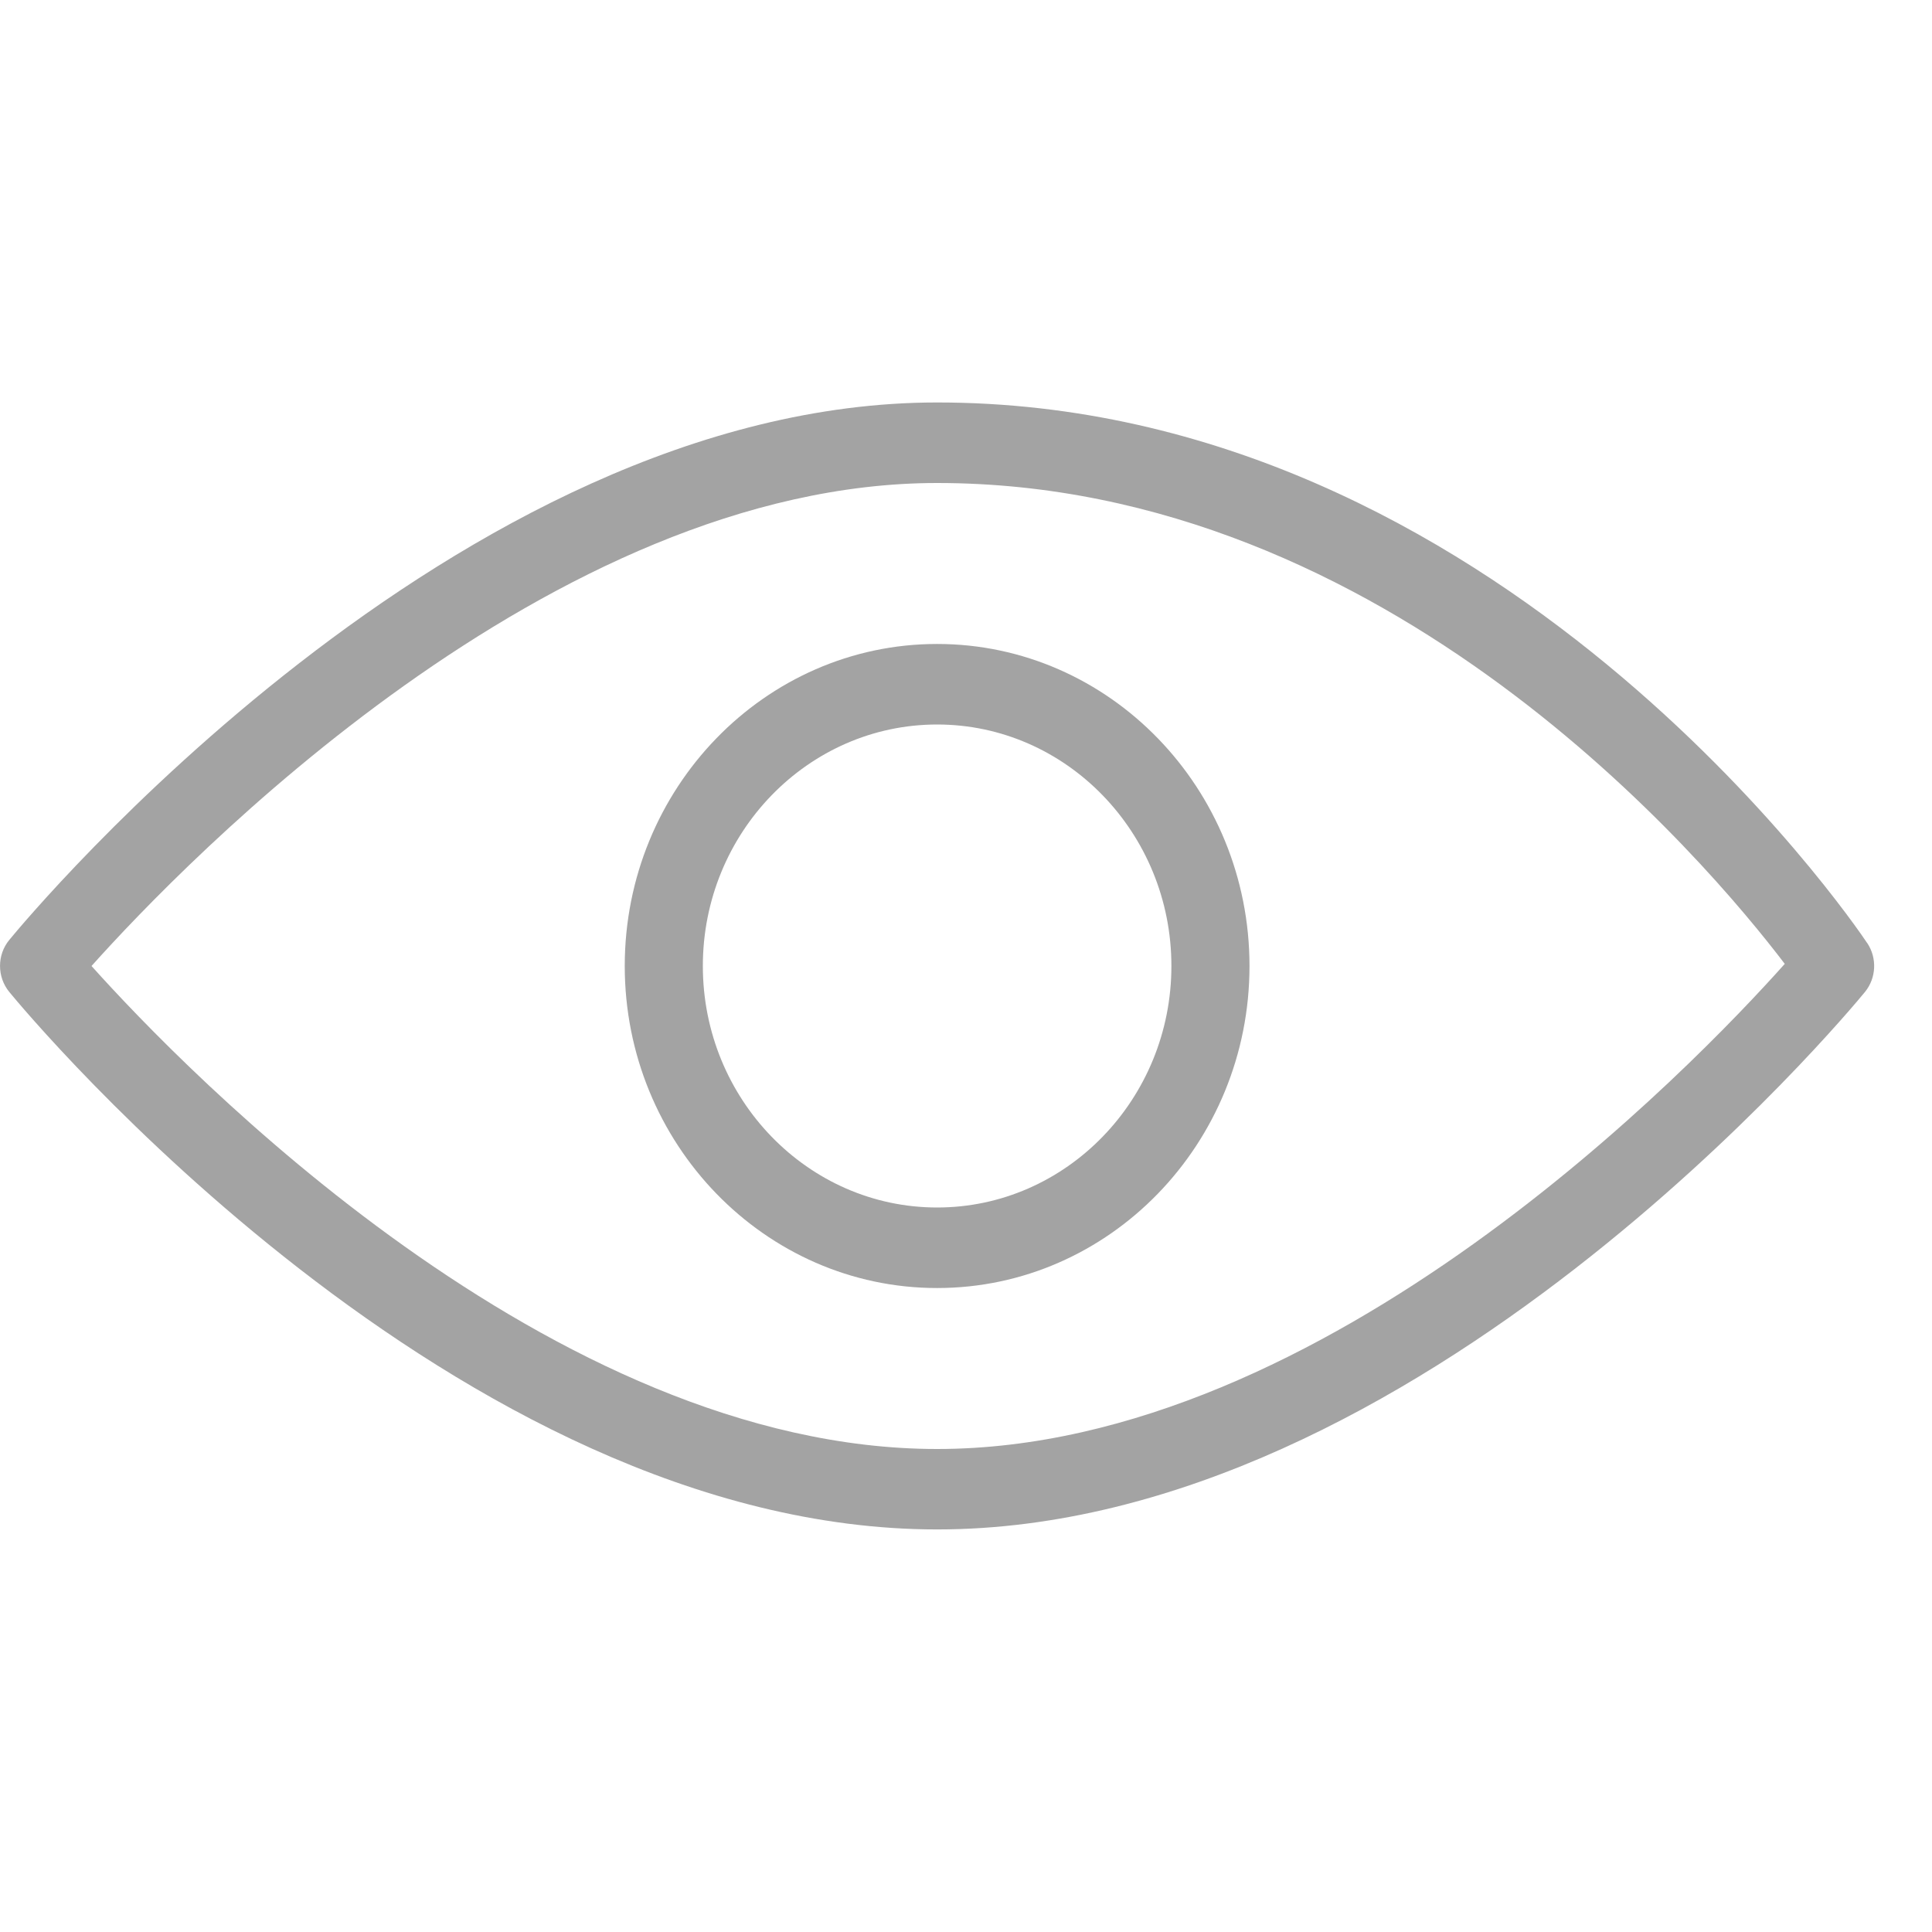
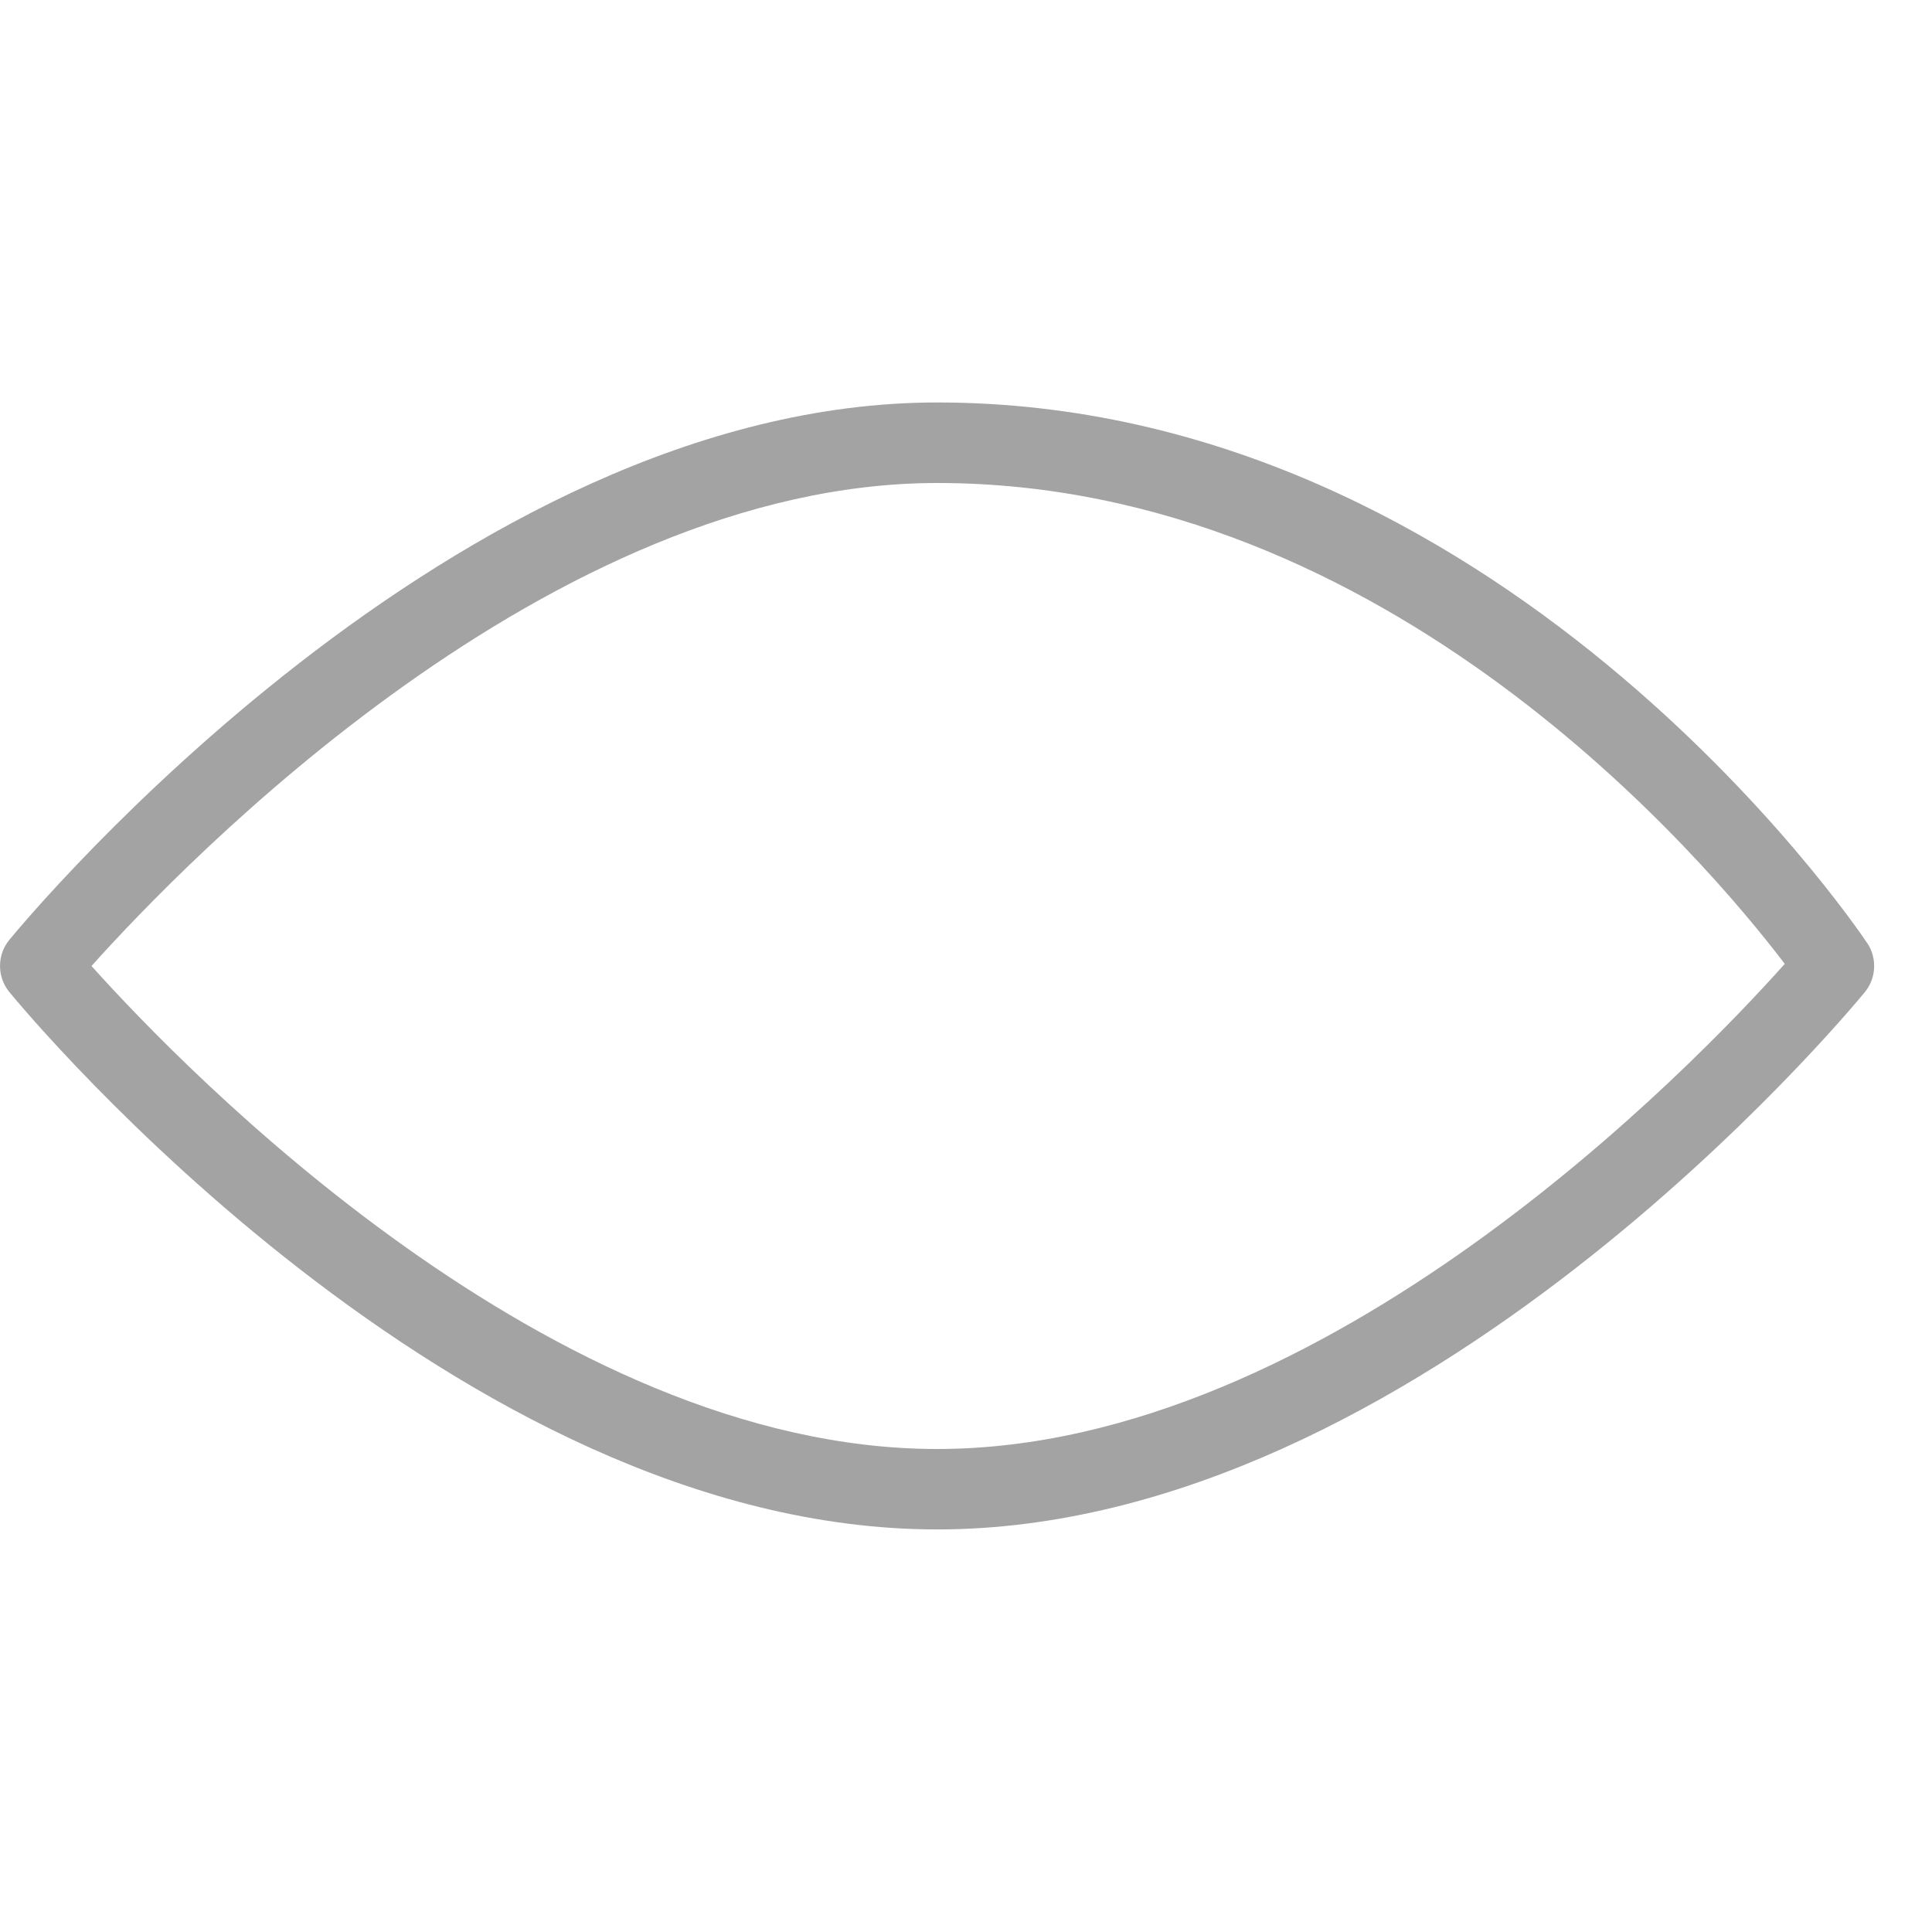
<svg xmlns="http://www.w3.org/2000/svg" fill="none" height="19" viewBox="0 0 19 19" width="19">
  <clipPath id="a">
    <path d="m0 0h18.431v19h-18.431z" />
  </clipPath>
  <g clip-path="url(#a)" fill="#a3a3a3">
    <path d="m18.363 9.275c-.145-.218-3.633-5.317-9.147-5.317-4.732 0-8.948 5.07-9.125 5.286-.121.147-.121.363 0 .511.177.216 4.394 5.286 9.125 5.286 4.732 0 8.948-5.07 9.125-5.286.111-.136.121-.333.022-.481zm-9.147 4.975c-3.793 0-7.4-3.729-8.316-4.75.915-1.022 4.517-4.75 8.316-4.75 4.438 0 7.571 3.723 8.336 4.729-.883.989-4.51 4.771-8.336 4.771z" />
-     <path d="m9.216 6.333c-1.694 0-3.072 1.42-3.072 3.167 0 1.746 1.378 3.167 3.072 3.167 1.694 0 3.072-1.42 3.072-3.167 0-1.746-1.378-3.167-3.072-3.167zm0 5.542c-1.27 0-2.304-1.066-2.304-2.375 0-1.309 1.034-2.375 2.304-2.375 1.27 0 2.304 1.066 2.304 2.375 0 1.309-1.034 2.375-2.304 2.375z" />
  </g>
</svg>